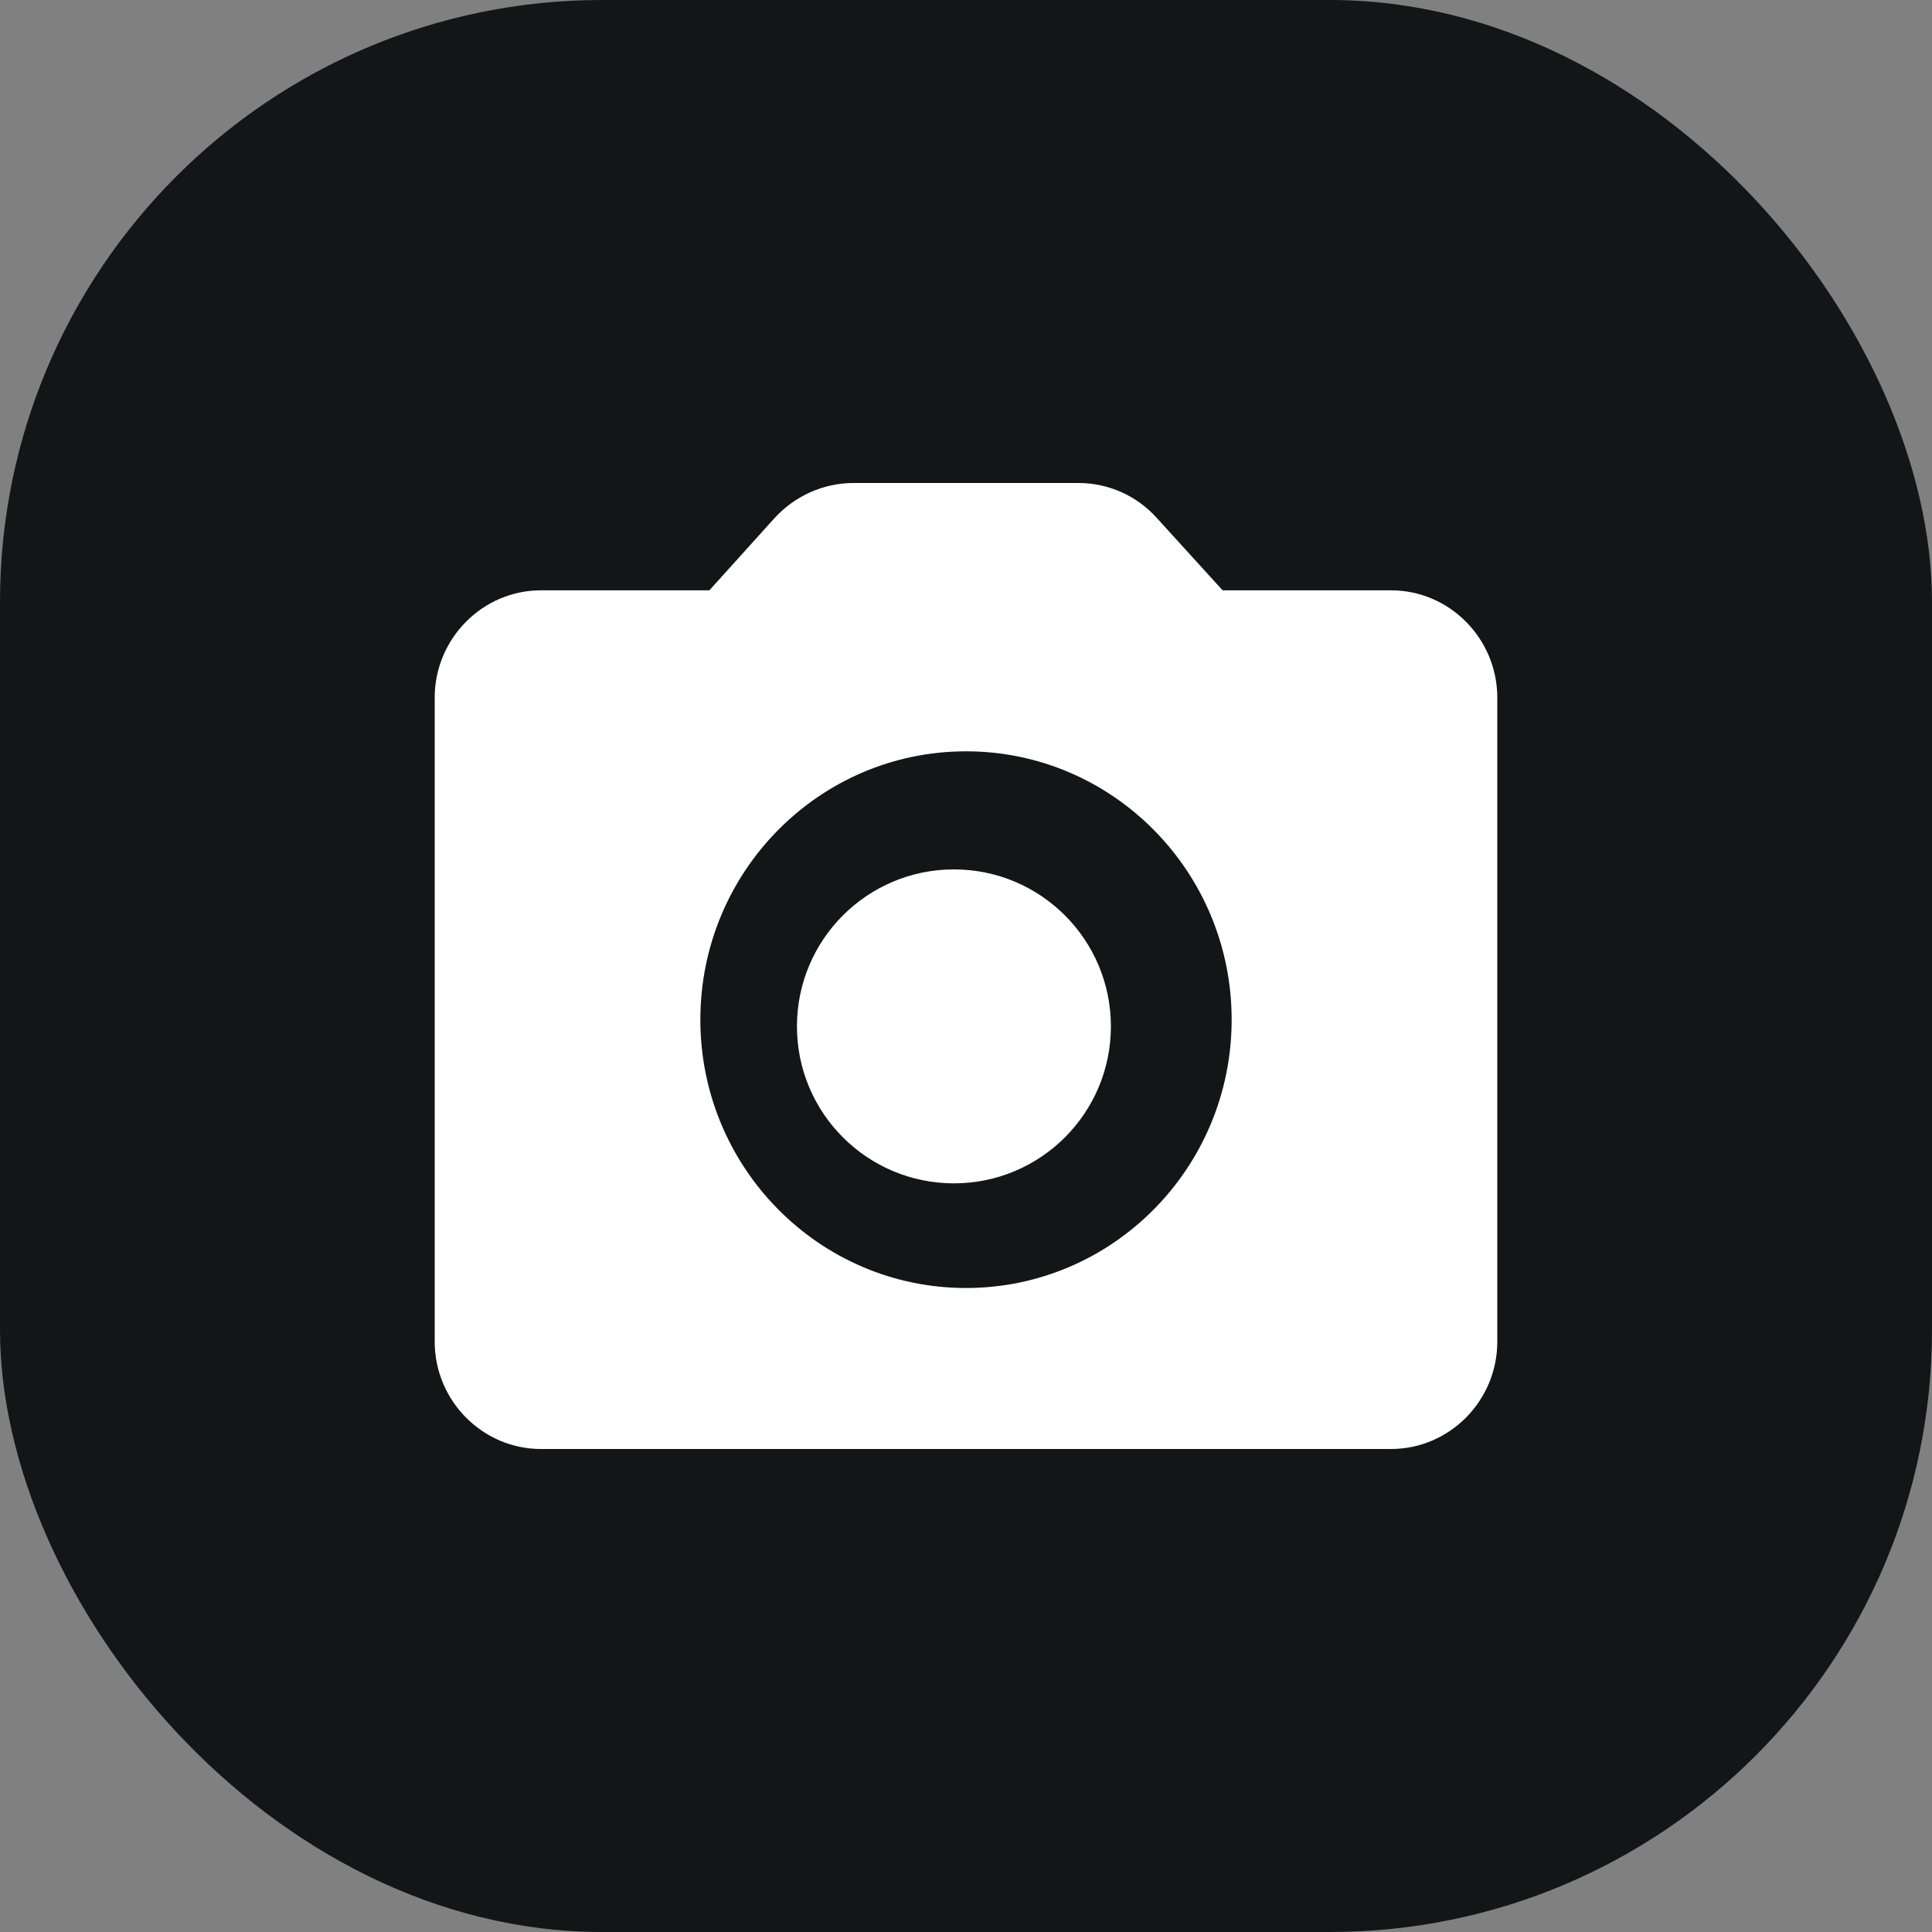
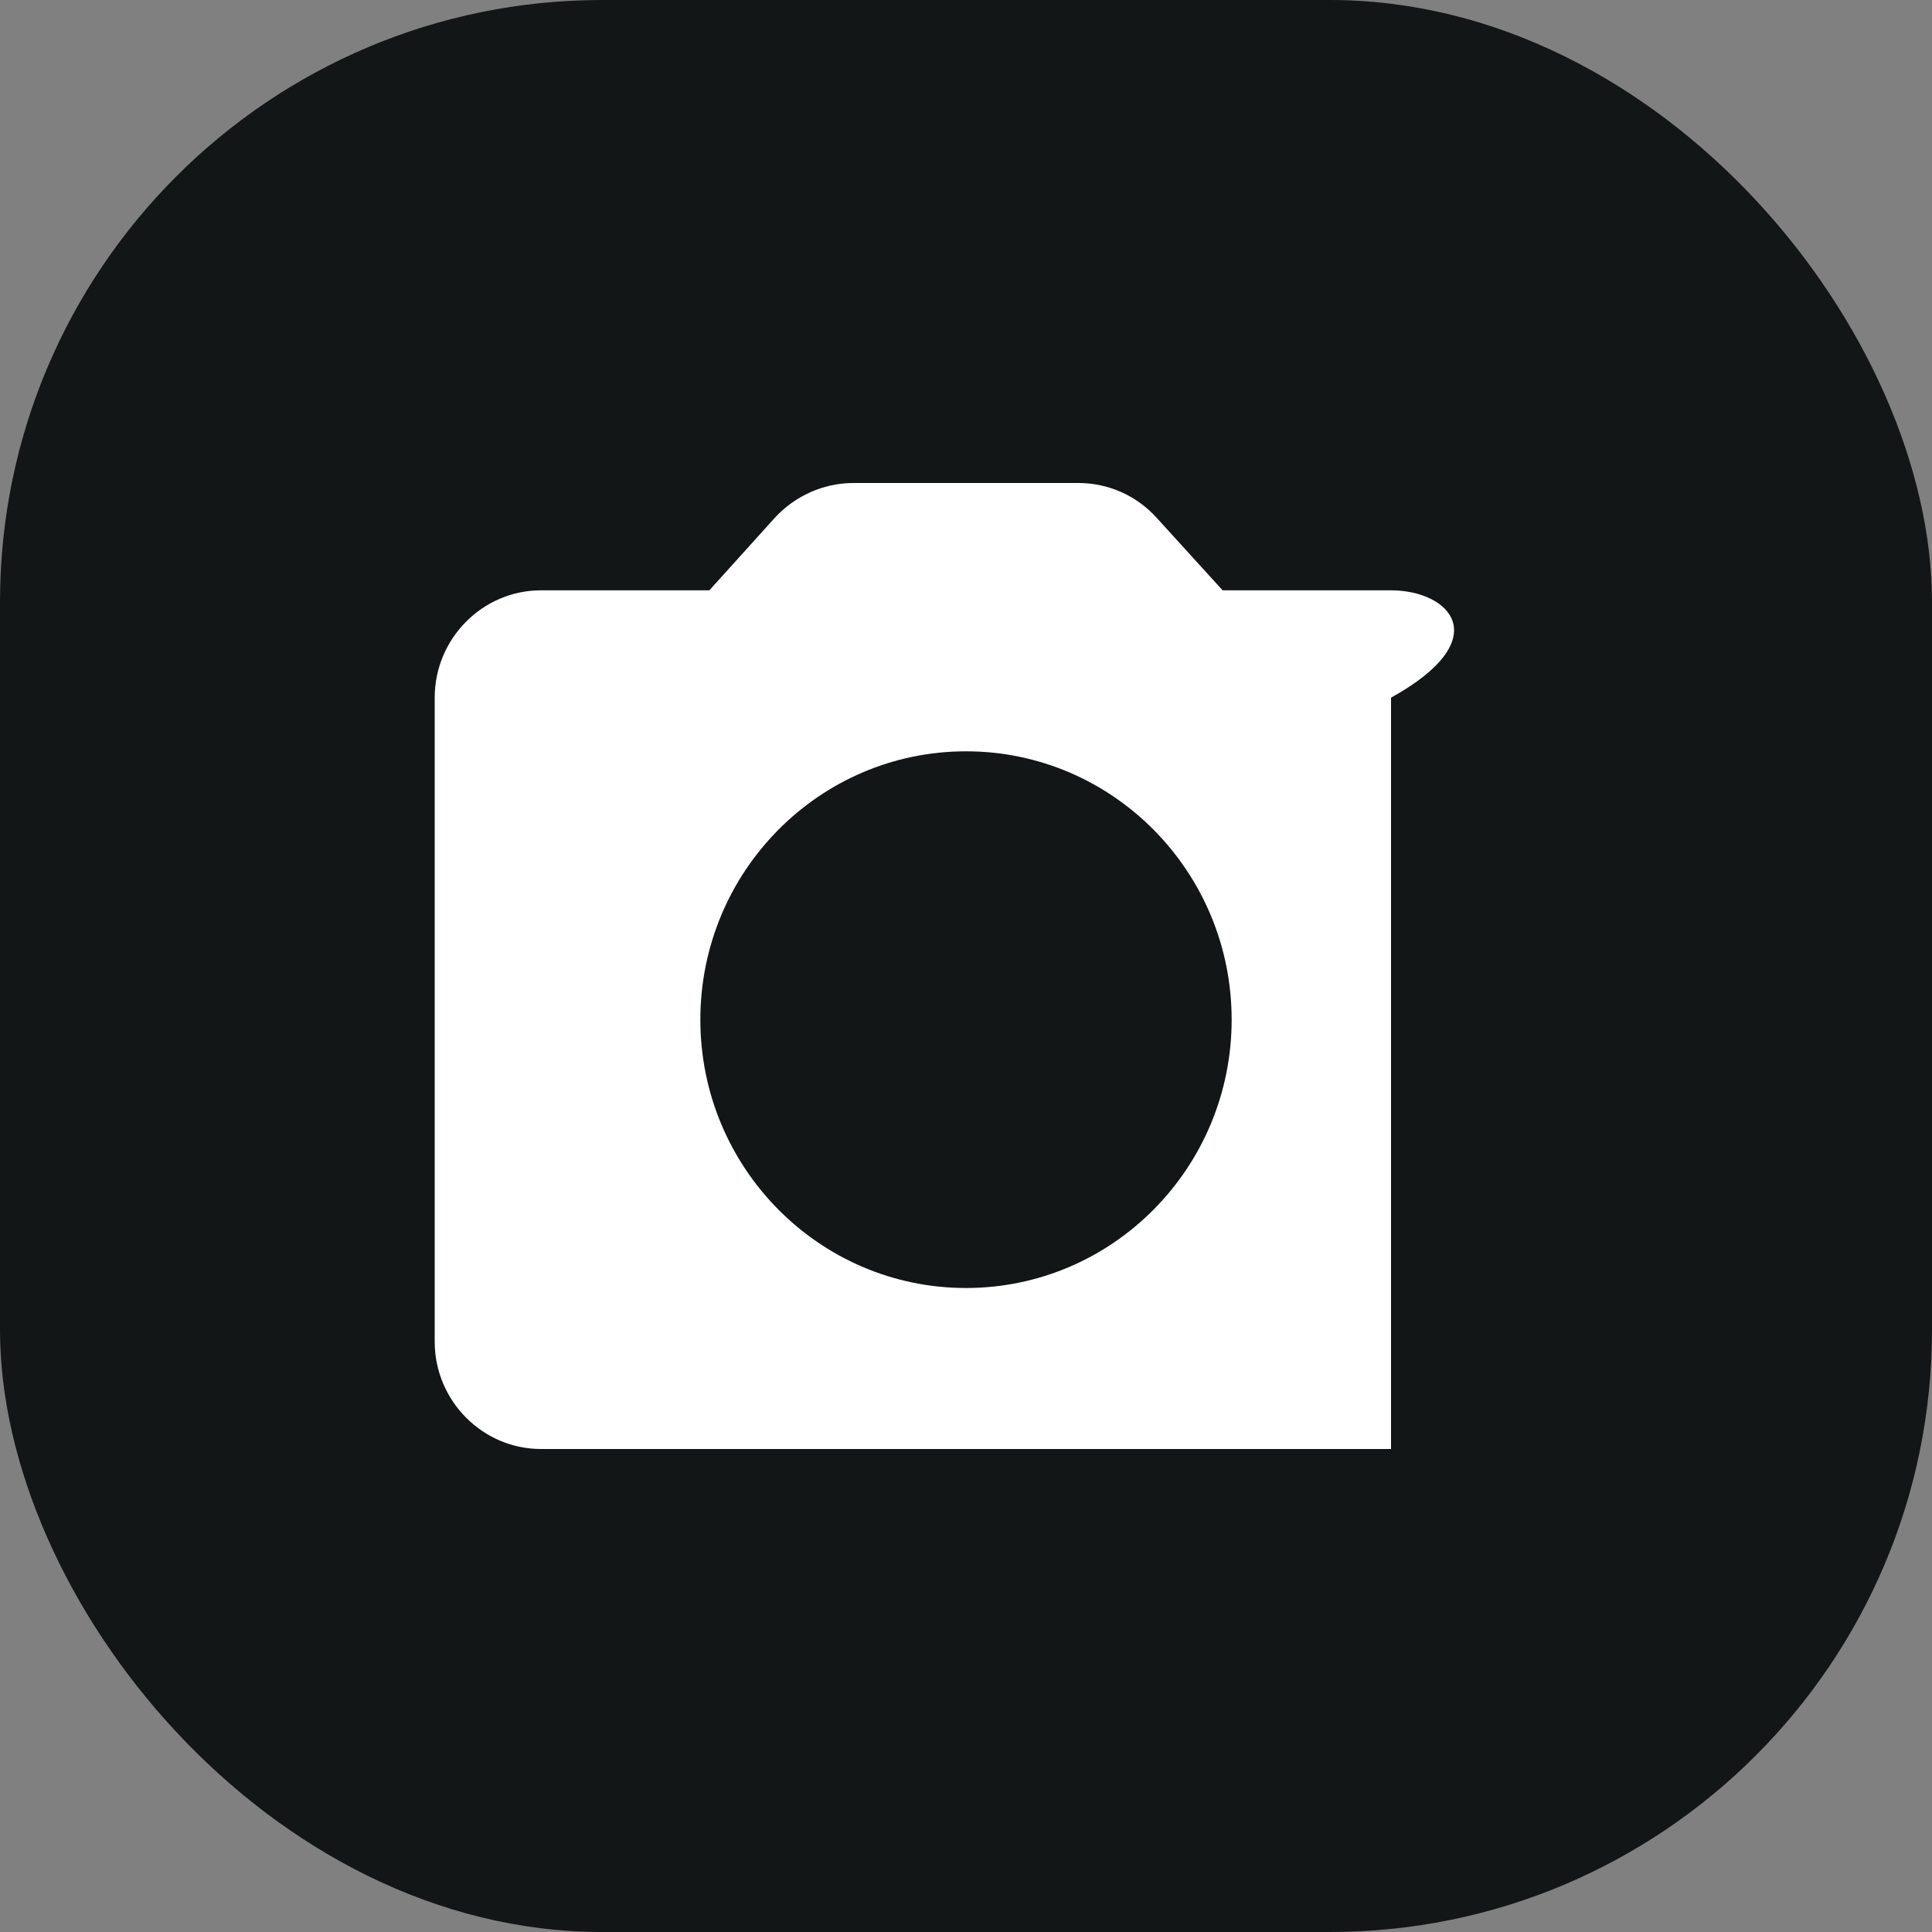
<svg xmlns="http://www.w3.org/2000/svg" width="60" height="60" viewBox="0 0 60 60" fill="none">
  <rect x="0" y="0" width="60" height="60" fill="#808080" stroke="none" />
  <rect width="60" height="60" rx="18.699" fill="#131616" />
-   <path d="M29.625 36.75C32.317 36.75 34.5 34.567 34.5 31.875C34.5 29.183 32.317 27 29.625 27C26.933 27 24.75 29.183 24.75 31.875C24.75 34.567 26.933 36.75 29.625 36.75Z" fill="white" />
-   <path d="M43.2 18.333H37.969L35.923 16.083C35.616 15.742 35.242 15.47 34.824 15.283C34.406 15.097 33.955 15 33.498 15H26.502C25.578 15 24.687 15.4 24.06 16.083L22.03 18.333H16.8C14.985 18.333 13.5 19.833 13.5 21.667V41.667C13.5 43.5 14.985 45 16.8 45H43.2C45.015 45 46.5 43.5 46.5 41.667V21.667C46.5 19.833 45.015 18.333 43.2 18.333ZM30 40C25.446 40 21.75 36.267 21.75 31.667C21.75 27.067 25.446 23.333 30 23.333C34.554 23.333 38.25 27.067 38.25 31.667C38.25 36.267 34.554 40 30 40Z" fill="white" />
+   <path d="M43.2 18.333H37.969L35.923 16.083C35.616 15.742 35.242 15.47 34.824 15.283C34.406 15.097 33.955 15 33.498 15H26.502C25.578 15 24.687 15.4 24.06 16.083L22.03 18.333H16.8C14.985 18.333 13.5 19.833 13.5 21.667V41.667C13.5 43.5 14.985 45 16.8 45H43.2V21.667C46.5 19.833 45.015 18.333 43.2 18.333ZM30 40C25.446 40 21.75 36.267 21.75 31.667C21.75 27.067 25.446 23.333 30 23.333C34.554 23.333 38.25 27.067 38.25 31.667C38.25 36.267 34.554 40 30 40Z" fill="white" />
</svg>